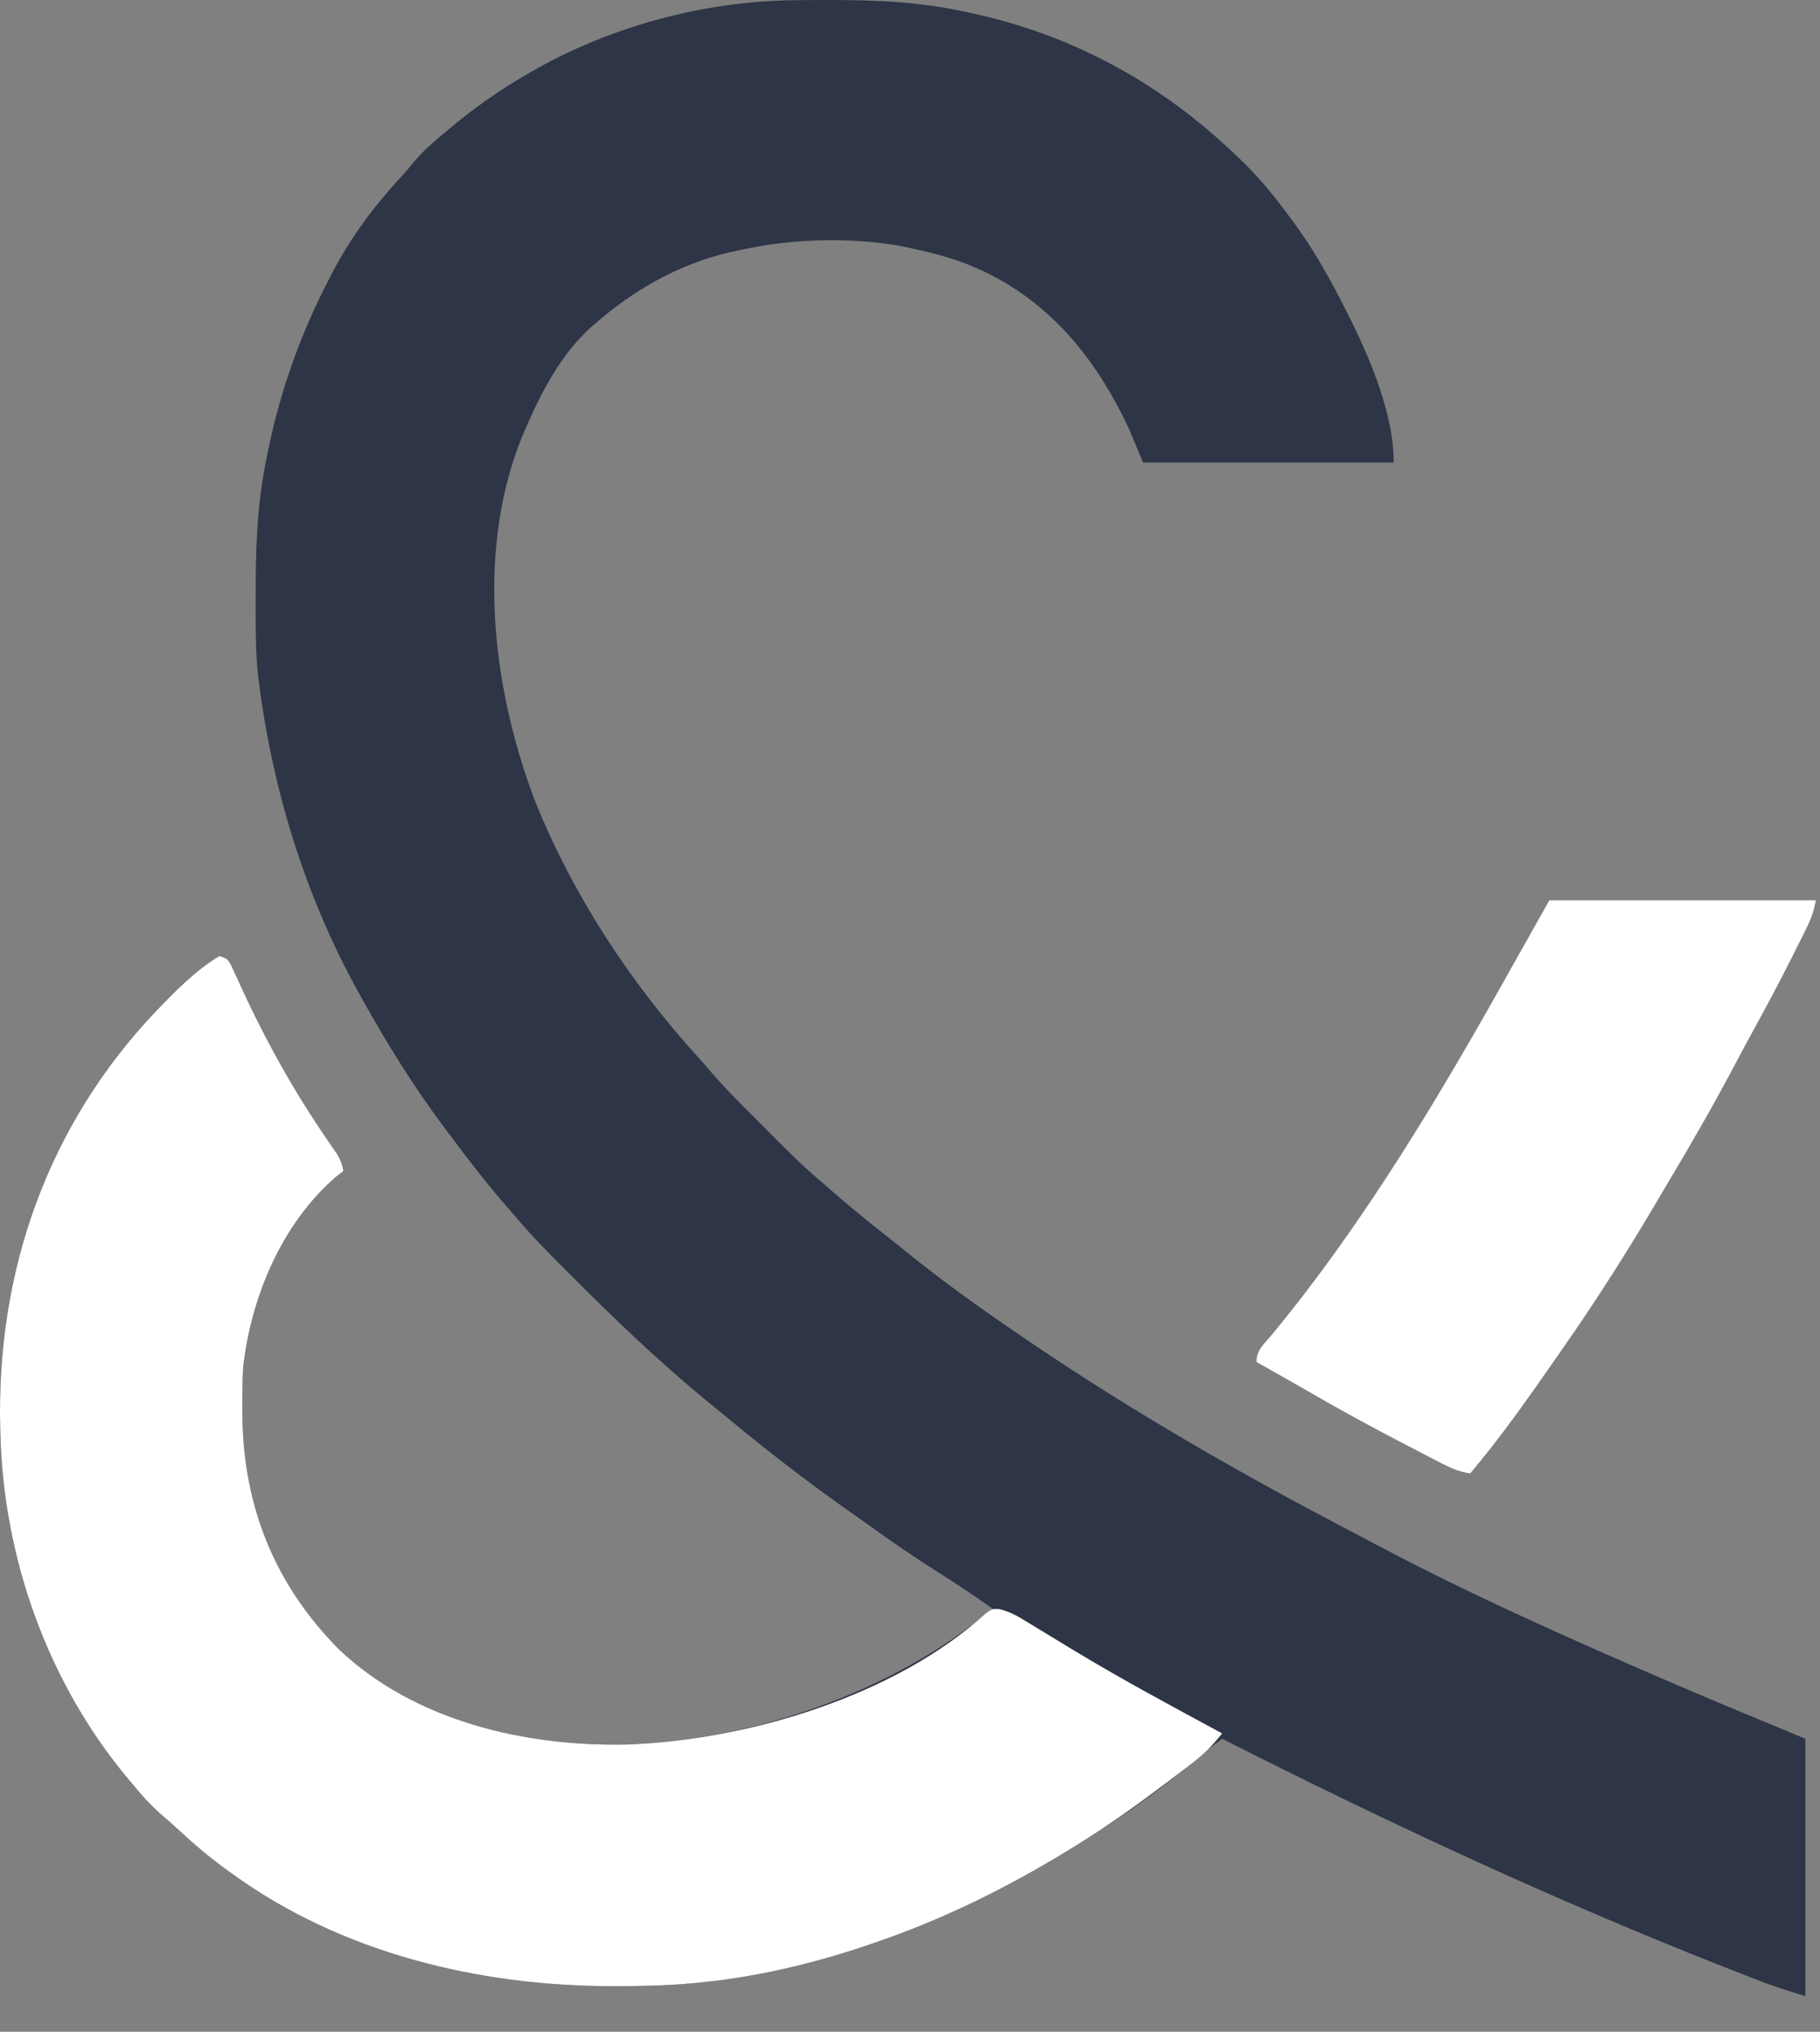
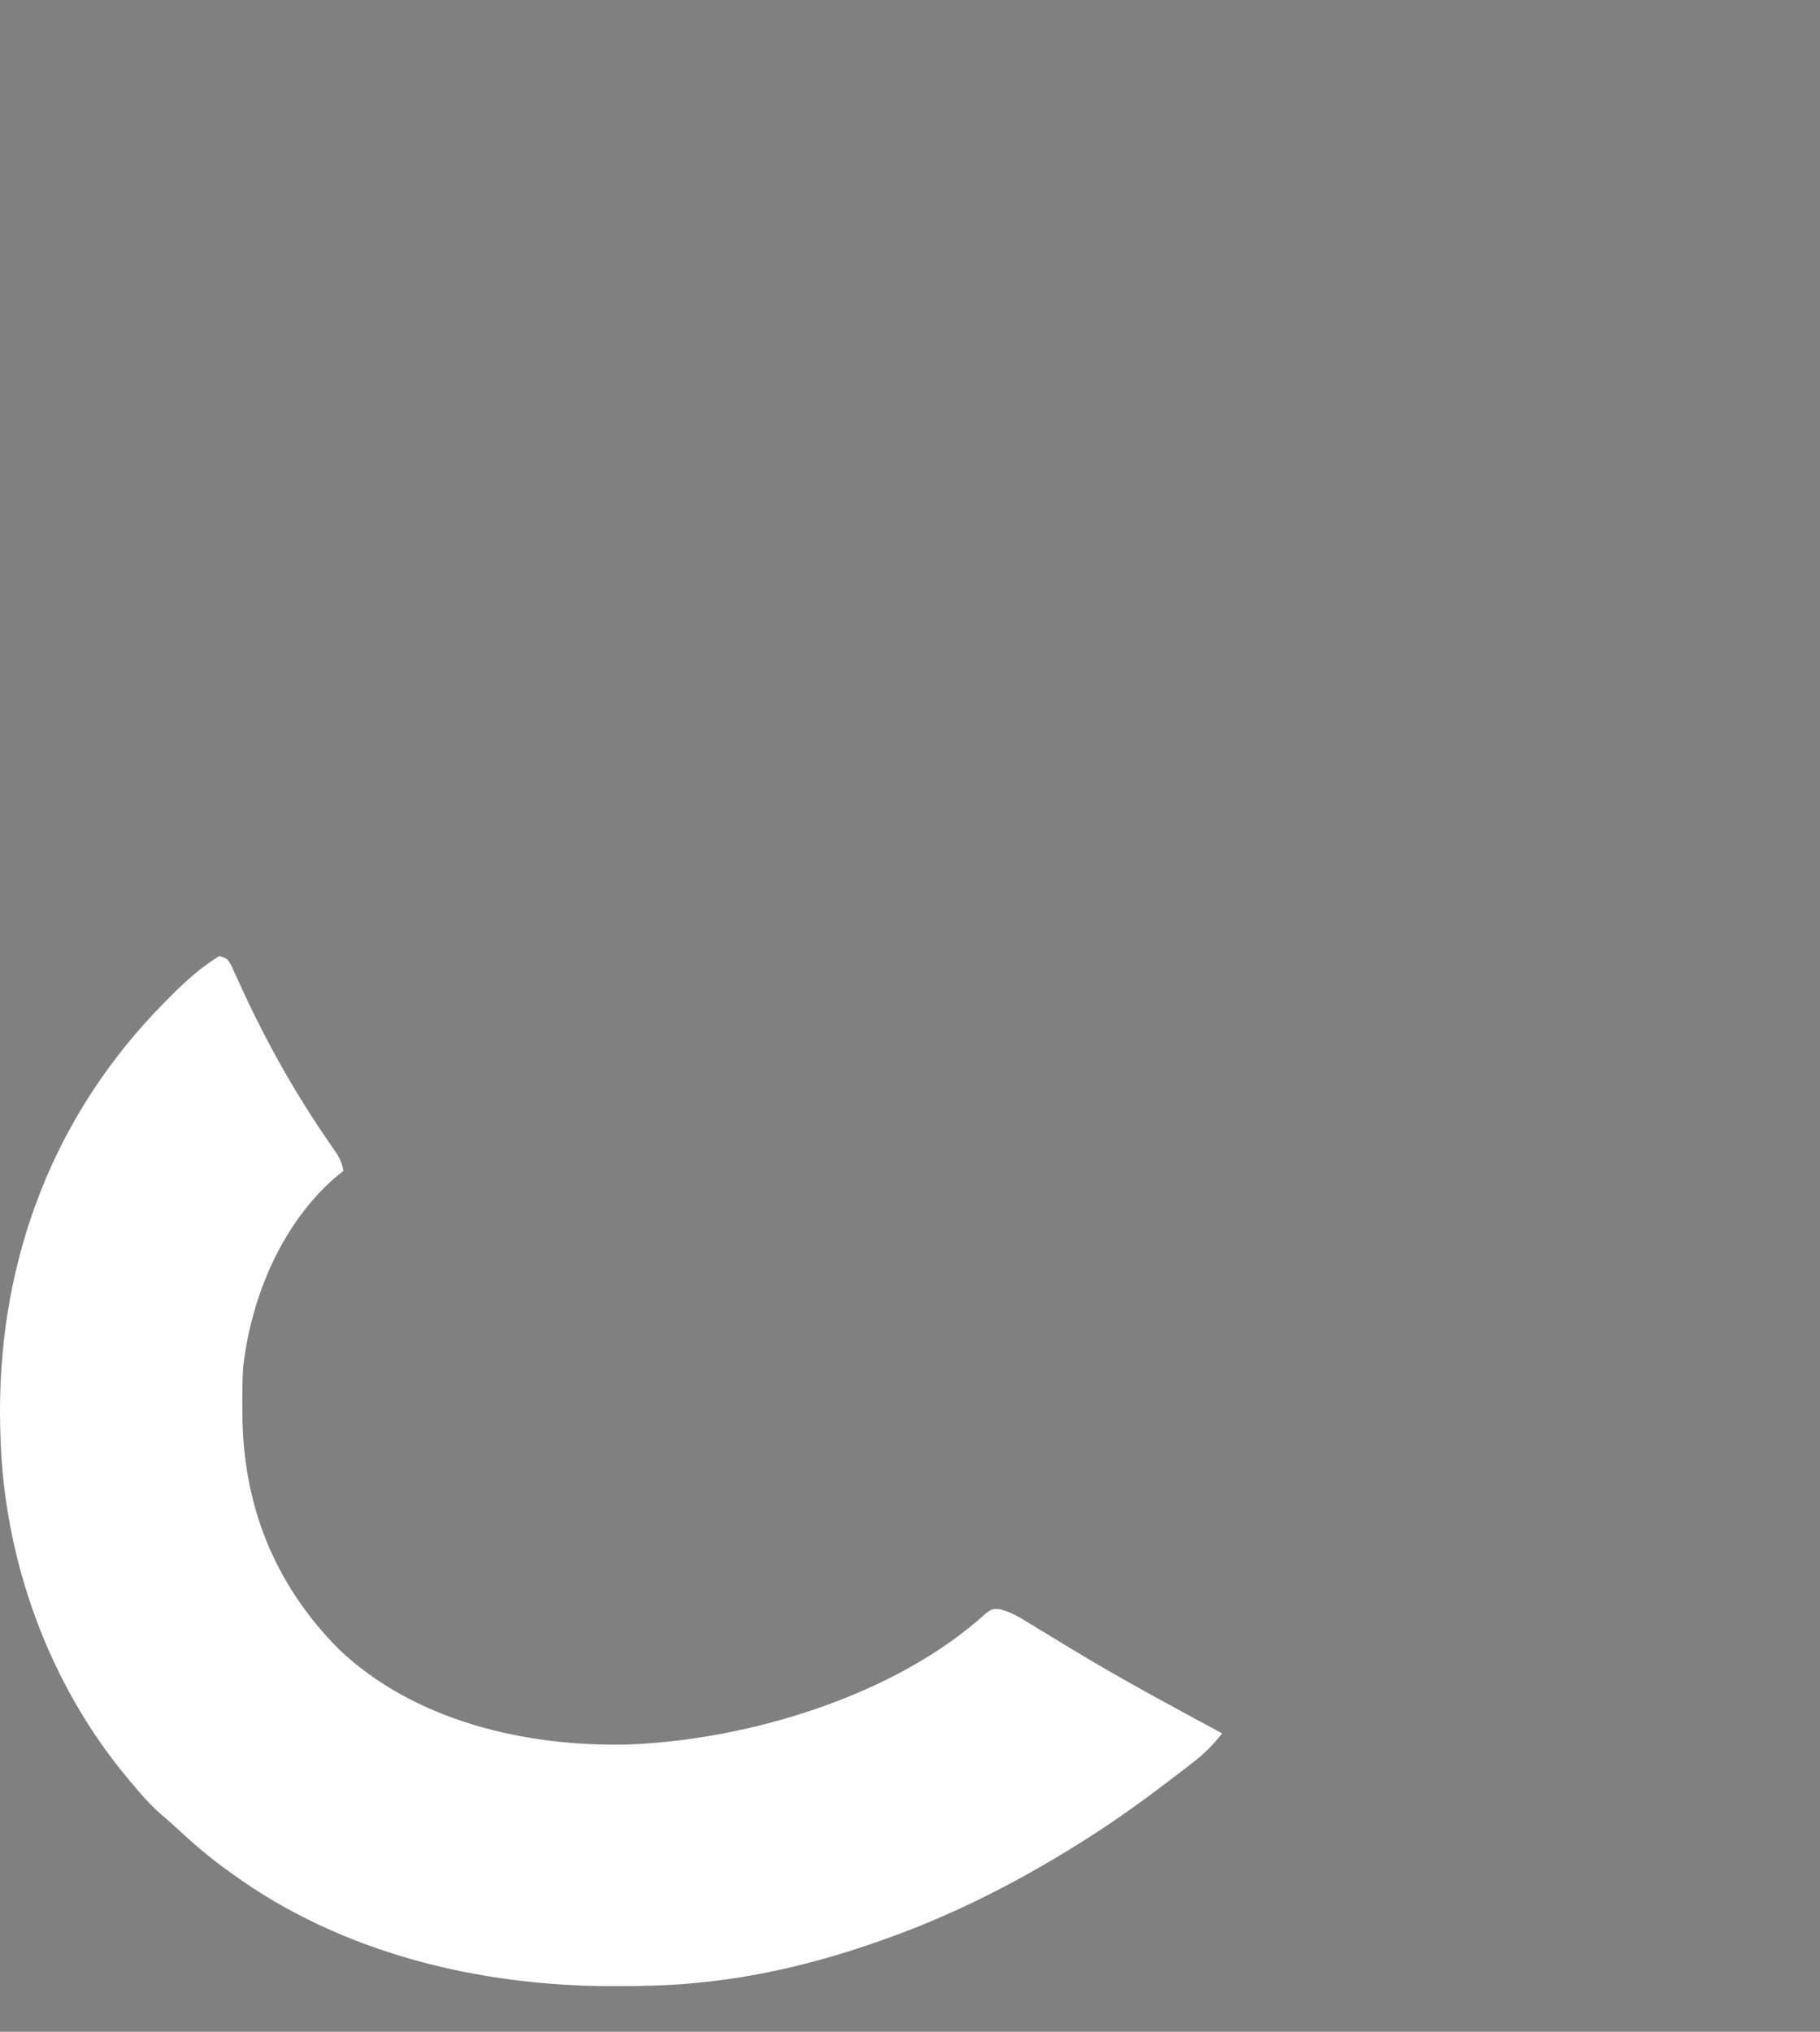
<svg xmlns="http://www.w3.org/2000/svg" width="43" height="48" viewBox="0 0 43 48" fill="none">
  <rect x="0" y="0" width="43" height="48" fill="#808080" stroke="none" />
-   <path d="M18.794 0.005C18.854 0.004 18.913 0.004 18.975 0.003C20.259 -0.007 21.505 -0.005 22.765 0.27C22.849 0.288 22.849 0.288 22.934 0.306C25.334 0.821 27.418 1.959 29.187 3.655C29.24 3.705 29.293 3.756 29.348 3.807C29.777 4.223 30.142 4.679 30.496 5.16C30.521 5.194 30.546 5.227 30.572 5.262C30.97 5.807 31.306 6.38 31.618 6.977C31.642 7.022 31.665 7.066 31.689 7.111C32.26 8.215 32.928 9.666 32.928 10.927C30.973 10.927 29.018 10.927 27.005 10.927C26.902 10.678 26.799 10.43 26.693 10.174C25.845 8.341 24.624 6.891 22.691 6.18C22.286 6.04 21.875 5.937 21.456 5.849C21.388 5.835 21.321 5.821 21.251 5.806C20.021 5.598 18.682 5.639 17.466 5.912C17.387 5.929 17.307 5.945 17.226 5.963C16.017 6.25 14.969 6.85 14.037 7.667C13.998 7.701 13.959 7.735 13.919 7.77C13.27 8.376 12.834 9.181 12.478 9.986C12.461 10.025 12.443 10.063 12.425 10.103C11.215 12.851 11.606 16.217 12.65 18.948C13.553 21.178 14.896 23.219 16.51 24.994C16.587 25.079 16.664 25.165 16.738 25.254C17.092 25.674 17.482 26.059 17.87 26.447C17.991 26.569 18.113 26.692 18.235 26.814C18.612 27.194 18.989 27.568 19.398 27.913C19.468 27.974 19.538 28.035 19.608 28.096C20.037 28.47 20.474 28.831 20.923 29.181C21.072 29.298 21.221 29.417 21.367 29.537C22.275 30.278 23.23 30.953 24.199 31.612C24.265 31.657 24.265 31.657 24.332 31.702C26.791 33.372 29.367 34.847 32 36.219C32.177 36.312 32.353 36.405 32.529 36.499C34.618 37.608 36.773 38.572 38.94 39.514C39.004 39.541 39.067 39.569 39.133 39.597C40.301 40.105 41.477 40.589 42.654 41.077C42.654 43.083 42.654 45.09 42.654 47.157C42.261 47.038 41.884 46.92 41.504 46.771C41.456 46.752 41.407 46.733 41.357 46.713C41.198 46.651 41.039 46.589 40.881 46.526C40.825 46.504 40.77 46.482 40.712 46.46C36.671 44.867 32.749 43.041 28.875 41.077C28.796 41.136 28.716 41.196 28.637 41.256C28.592 41.289 28.548 41.322 28.502 41.356C28.343 41.478 28.192 41.608 28.041 41.739C27.232 42.426 26.347 43.026 25.446 43.584C25.392 43.617 25.338 43.651 25.283 43.685C23.813 44.588 22.279 45.348 20.645 45.903C20.559 45.933 20.559 45.933 20.471 45.963C19.183 46.398 17.823 46.718 16.468 46.843C16.413 46.849 16.357 46.854 16.3 46.859C15.732 46.909 15.164 46.921 14.594 46.922C14.545 46.922 14.496 46.922 14.446 46.922C11.309 46.918 8.072 46.141 5.495 44.273C5.433 44.229 5.372 44.185 5.308 44.139C4.924 43.857 4.567 43.555 4.219 43.229C4.081 43.101 3.94 42.977 3.796 42.855C3.548 42.636 3.336 42.398 3.126 42.142C3.086 42.095 3.086 42.095 3.045 42.046C1.14 39.782 0.081 36.828 0.009 33.868C0.007 33.8 0.007 33.8 0.005 33.731C-0.088 30.027 1.126 26.596 3.665 23.91C4.126 23.431 4.611 22.93 5.184 22.585C5.371 22.648 5.371 22.648 5.459 22.799C5.489 22.866 5.52 22.932 5.551 23.001C5.586 23.076 5.62 23.15 5.656 23.227C5.674 23.266 5.693 23.306 5.711 23.347C6.288 24.604 6.951 25.788 7.733 26.928C7.773 26.988 7.814 27.048 7.856 27.109C7.91 27.188 7.91 27.188 7.966 27.268C8.046 27.403 8.086 27.509 8.114 27.663C8.053 27.71 7.993 27.758 7.931 27.808C6.653 28.916 5.931 30.648 5.745 32.301C5.727 32.619 5.724 32.935 5.725 33.253C5.725 33.296 5.725 33.338 5.726 33.382C5.737 35.555 6.474 37.417 8.008 38.965C9.797 40.663 12.415 41.266 14.812 41.214C17.813 41.108 21.126 39.964 23.451 38.005C23.032 37.705 22.605 37.422 22.169 37.147C21.607 36.791 21.061 36.418 20.522 36.028C20.396 35.937 20.269 35.847 20.141 35.758C19.106 35.034 18.108 34.261 17.135 33.454C16.983 33.329 16.831 33.205 16.679 33.081C15.562 32.159 14.525 31.168 13.503 30.142C13.462 30.101 13.421 30.06 13.378 30.017C12.96 29.599 12.546 29.183 12.166 28.728C12.107 28.66 12.048 28.593 11.989 28.525C11.502 27.964 11.051 27.381 10.608 26.785C10.578 26.745 10.547 26.705 10.516 26.663C9.783 25.686 9.143 24.657 8.55 23.588C8.522 23.538 8.494 23.487 8.465 23.435C7.212 21.171 6.45 18.692 6.119 16.129C6.112 16.079 6.106 16.029 6.099 15.977C6.031 15.36 6.041 14.736 6.041 14.115C6.041 14.054 6.041 13.992 6.041 13.929C6.042 12.978 6.072 12.052 6.243 11.114C6.254 11.054 6.265 10.993 6.277 10.93C6.567 9.381 7.071 7.931 7.802 6.539C7.822 6.501 7.841 6.464 7.861 6.425C8.296 5.596 8.853 4.849 9.489 4.163C9.597 4.045 9.7 3.924 9.801 3.8C10.007 3.558 10.239 3.357 10.483 3.154C10.515 3.127 10.547 3.099 10.581 3.071C11.161 2.582 11.76 2.156 12.416 1.775C12.457 1.751 12.499 1.726 12.542 1.701C14.412 0.622 16.639 0.023 18.794 0.005Z" fill="#2D3546" />
  <path d="M5.184 22.585C5.371 22.648 5.371 22.648 5.459 22.799C5.489 22.866 5.52 22.932 5.551 23.001C5.586 23.076 5.62 23.15 5.656 23.227C5.674 23.266 5.692 23.306 5.711 23.347C6.288 24.604 6.951 25.788 7.733 26.928C7.773 26.988 7.814 27.048 7.856 27.109C7.91 27.188 7.91 27.188 7.966 27.268C8.046 27.403 8.086 27.509 8.114 27.663C8.053 27.71 7.993 27.758 7.931 27.808C6.653 28.916 5.931 30.648 5.745 32.301C5.727 32.619 5.724 32.935 5.725 33.253C5.725 33.296 5.725 33.338 5.726 33.382C5.737 35.555 6.474 37.417 8.008 38.965C9.797 40.663 12.415 41.266 14.812 41.214C17.65 41.114 21.154 40.069 23.304 38.105C23.451 38.005 23.451 38.005 23.621 38.016C23.855 38.076 24.04 38.177 24.243 38.304C24.302 38.34 24.302 38.34 24.363 38.376C24.448 38.428 24.532 38.479 24.617 38.531C24.841 38.669 25.066 38.805 25.291 38.941C25.359 38.982 25.359 38.982 25.428 39.023C26.555 39.704 27.717 40.325 28.875 40.951C28.666 41.218 28.451 41.435 28.181 41.641C28.144 41.67 28.107 41.699 28.069 41.728C27.943 41.825 27.817 41.921 27.691 42.017C27.645 42.052 27.599 42.087 27.551 42.123C26.869 42.641 26.175 43.134 25.446 43.584C25.392 43.617 25.339 43.65 25.283 43.685C23.814 44.588 22.279 45.348 20.645 45.903C20.559 45.933 20.559 45.933 20.471 45.963C19.183 46.398 17.823 46.718 16.468 46.843C16.413 46.849 16.357 46.854 16.3 46.859C15.732 46.909 15.164 46.921 14.594 46.922C14.545 46.922 14.496 46.922 14.446 46.922C11.309 46.918 8.072 46.141 5.495 44.273C5.402 44.207 5.402 44.207 5.308 44.139C4.924 43.857 4.567 43.555 4.219 43.229C4.081 43.101 3.94 42.977 3.796 42.855C3.548 42.636 3.336 42.398 3.126 42.142C3.086 42.095 3.086 42.095 3.045 42.046C1.14 39.782 0.081 36.828 0.009 33.868C0.008 33.823 0.006 33.778 0.005 33.731C-0.088 30.027 1.126 26.596 3.665 23.91C4.126 23.431 4.611 22.93 5.184 22.585Z" fill="white" />
-   <path d="M36.606 21.269C38.684 21.269 40.762 21.269 42.903 21.269C42.849 21.539 42.79 21.707 42.67 21.948C42.635 22.02 42.599 22.091 42.563 22.164C42.524 22.24 42.486 22.317 42.447 22.393C42.407 22.473 42.367 22.552 42.328 22.632C42.033 23.217 41.726 23.795 41.41 24.37C41.275 24.613 41.144 24.858 41.014 25.105C40.523 26.035 40.004 26.944 39.464 27.846C39.36 28.02 39.257 28.194 39.155 28.369C38.453 29.561 37.711 30.729 36.918 31.862C36.858 31.948 36.799 32.033 36.74 32.118C36.102 33.036 35.457 33.954 34.736 34.808C34.441 34.77 34.2 34.644 33.939 34.508C33.869 34.471 33.869 34.471 33.797 34.435C33.645 34.356 33.493 34.277 33.341 34.197C33.289 34.17 33.237 34.143 33.183 34.116C32.39 33.704 31.607 33.278 30.834 32.827C30.589 32.685 30.342 32.546 30.095 32.407C30.014 32.361 29.934 32.316 29.853 32.27C29.798 32.239 29.743 32.208 29.686 32.176C29.686 31.897 29.864 31.752 30.036 31.549C32.273 28.843 34.087 25.771 35.795 22.711C36.063 22.235 36.33 21.759 36.606 21.269Z" fill="white" />
</svg>